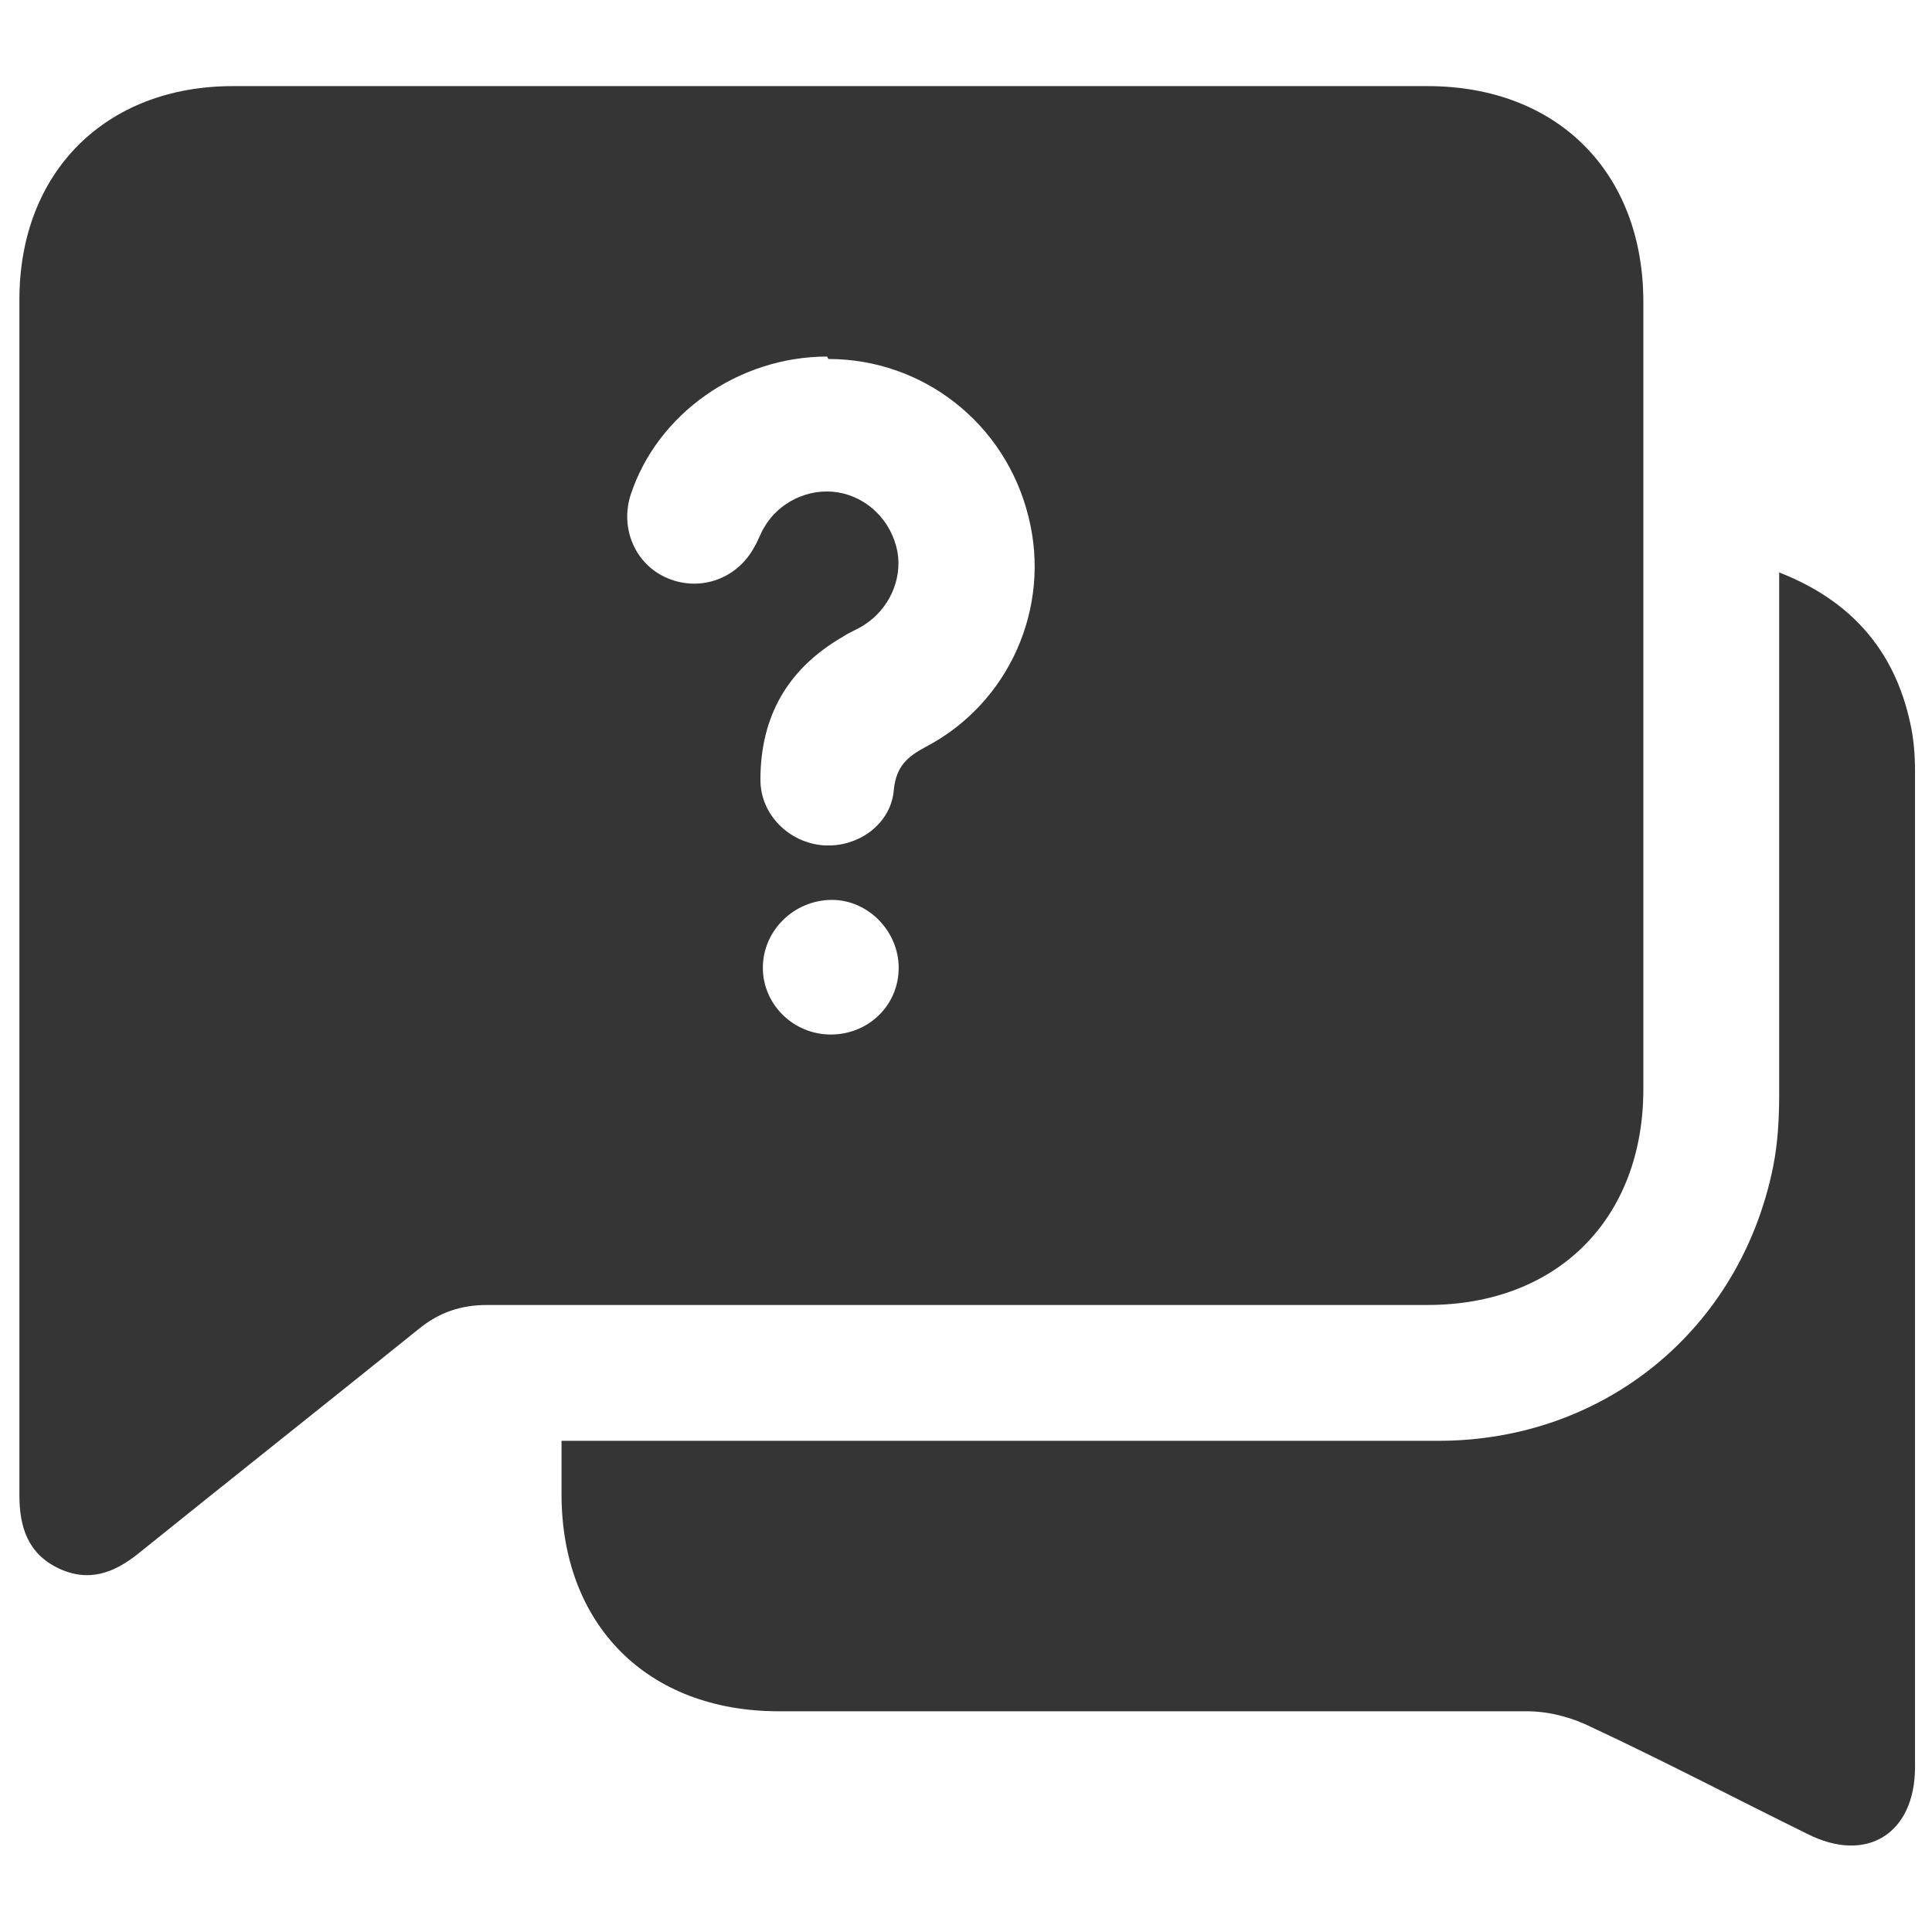
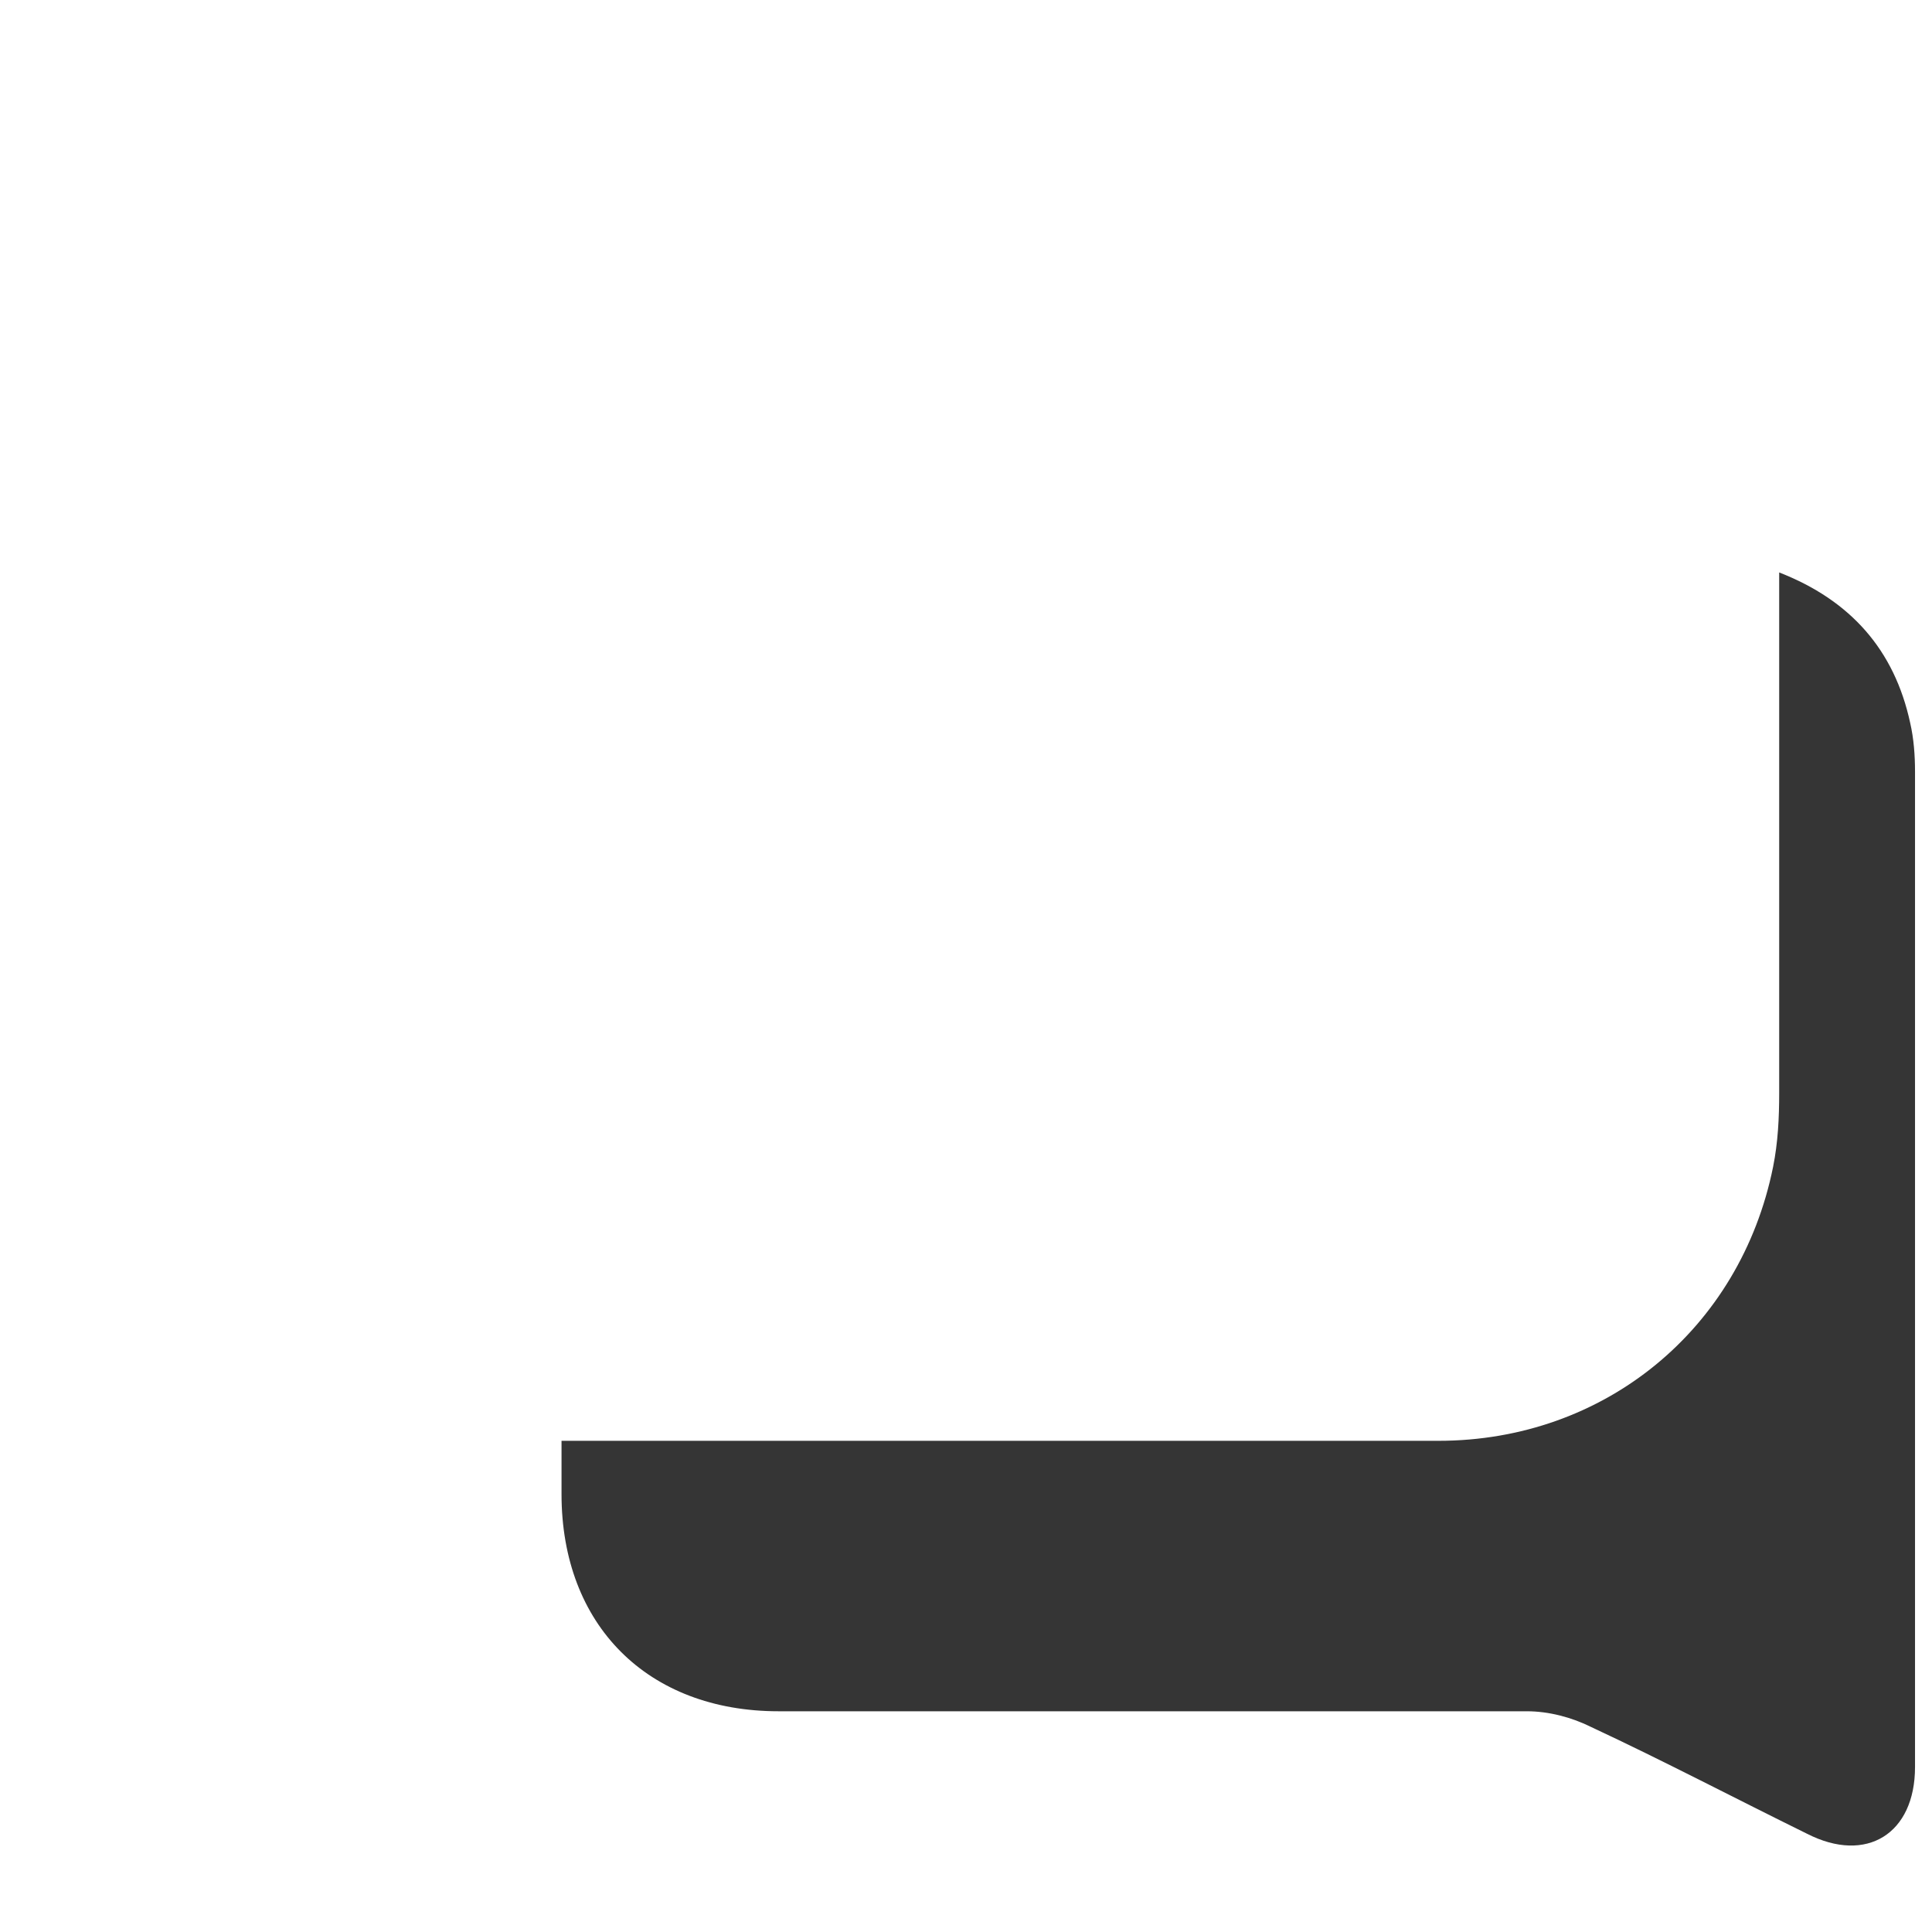
<svg xmlns="http://www.w3.org/2000/svg" id="Layer_1" data-name="Layer 1" viewBox="0 0 15.93 15.93">
  <defs>
    <style>
      .cls-1 {
        fill: #353535;
      }
    </style>
  </defs>
-   <path class="cls-1" d="M6.87.71c1.63,0,3.27,0,4.9,0,1.07,0,1.78.71,1.78,1.78,0,2.16,0,4.33,0,6.49,0,1.07-.71,1.78-1.78,1.78-2.58,0-5.16,0-7.75,0-.22,0-.4.06-.57.2-.77.62-1.54,1.23-2.31,1.85-.2.16-.41.24-.66.12-.25-.12-.32-.34-.32-.6,0-3.29,0-6.57,0-9.86,0-1.05.71-1.76,1.76-1.76,1.65,0,3.3,0,4.96,0ZM6.82,2.94c-.73,0-1.4.47-1.62,1.14-.09.28.04.58.31.69.27.11.57,0,.71-.26.03-.05.05-.11.08-.16.12-.21.37-.33.61-.29.24.04.44.23.49.49.04.23-.07.47-.27.6-.06.04-.12.06-.18.1-.45.26-.68.65-.68,1.18,0,.29.24.52.52.54.29.02.56-.18.58-.46.02-.19.11-.27.26-.35.69-.36,1.04-1.15.85-1.9-.19-.77-.87-1.3-1.65-1.3ZM6.85,8.53c.31,0,.56-.24.56-.55,0-.3-.25-.56-.55-.56-.31,0-.57.25-.57.56,0,.3.25.55.56.55Z" />
  <path class="cls-1" d="M4.62,11.88h.23c2.34,0,4.67,0,7.01,0,1.37,0,2.49-.92,2.76-2.26.04-.2.05-.4.05-.61,0-1.36,0-2.72,0-4.08,0-.06,0-.13,0-.21.59.23.95.64,1.08,1.24.03.13.04.27.04.4,0,2.74,0,5.48,0,8.21,0,.55-.4.8-.89.55-.59-.29-1.18-.6-1.78-.88-.16-.08-.35-.13-.53-.13-2.06,0-4.12,0-6.17,0-1.08,0-1.79-.71-1.79-1.79,0-.14,0-.28,0-.44Z" />
</svg>